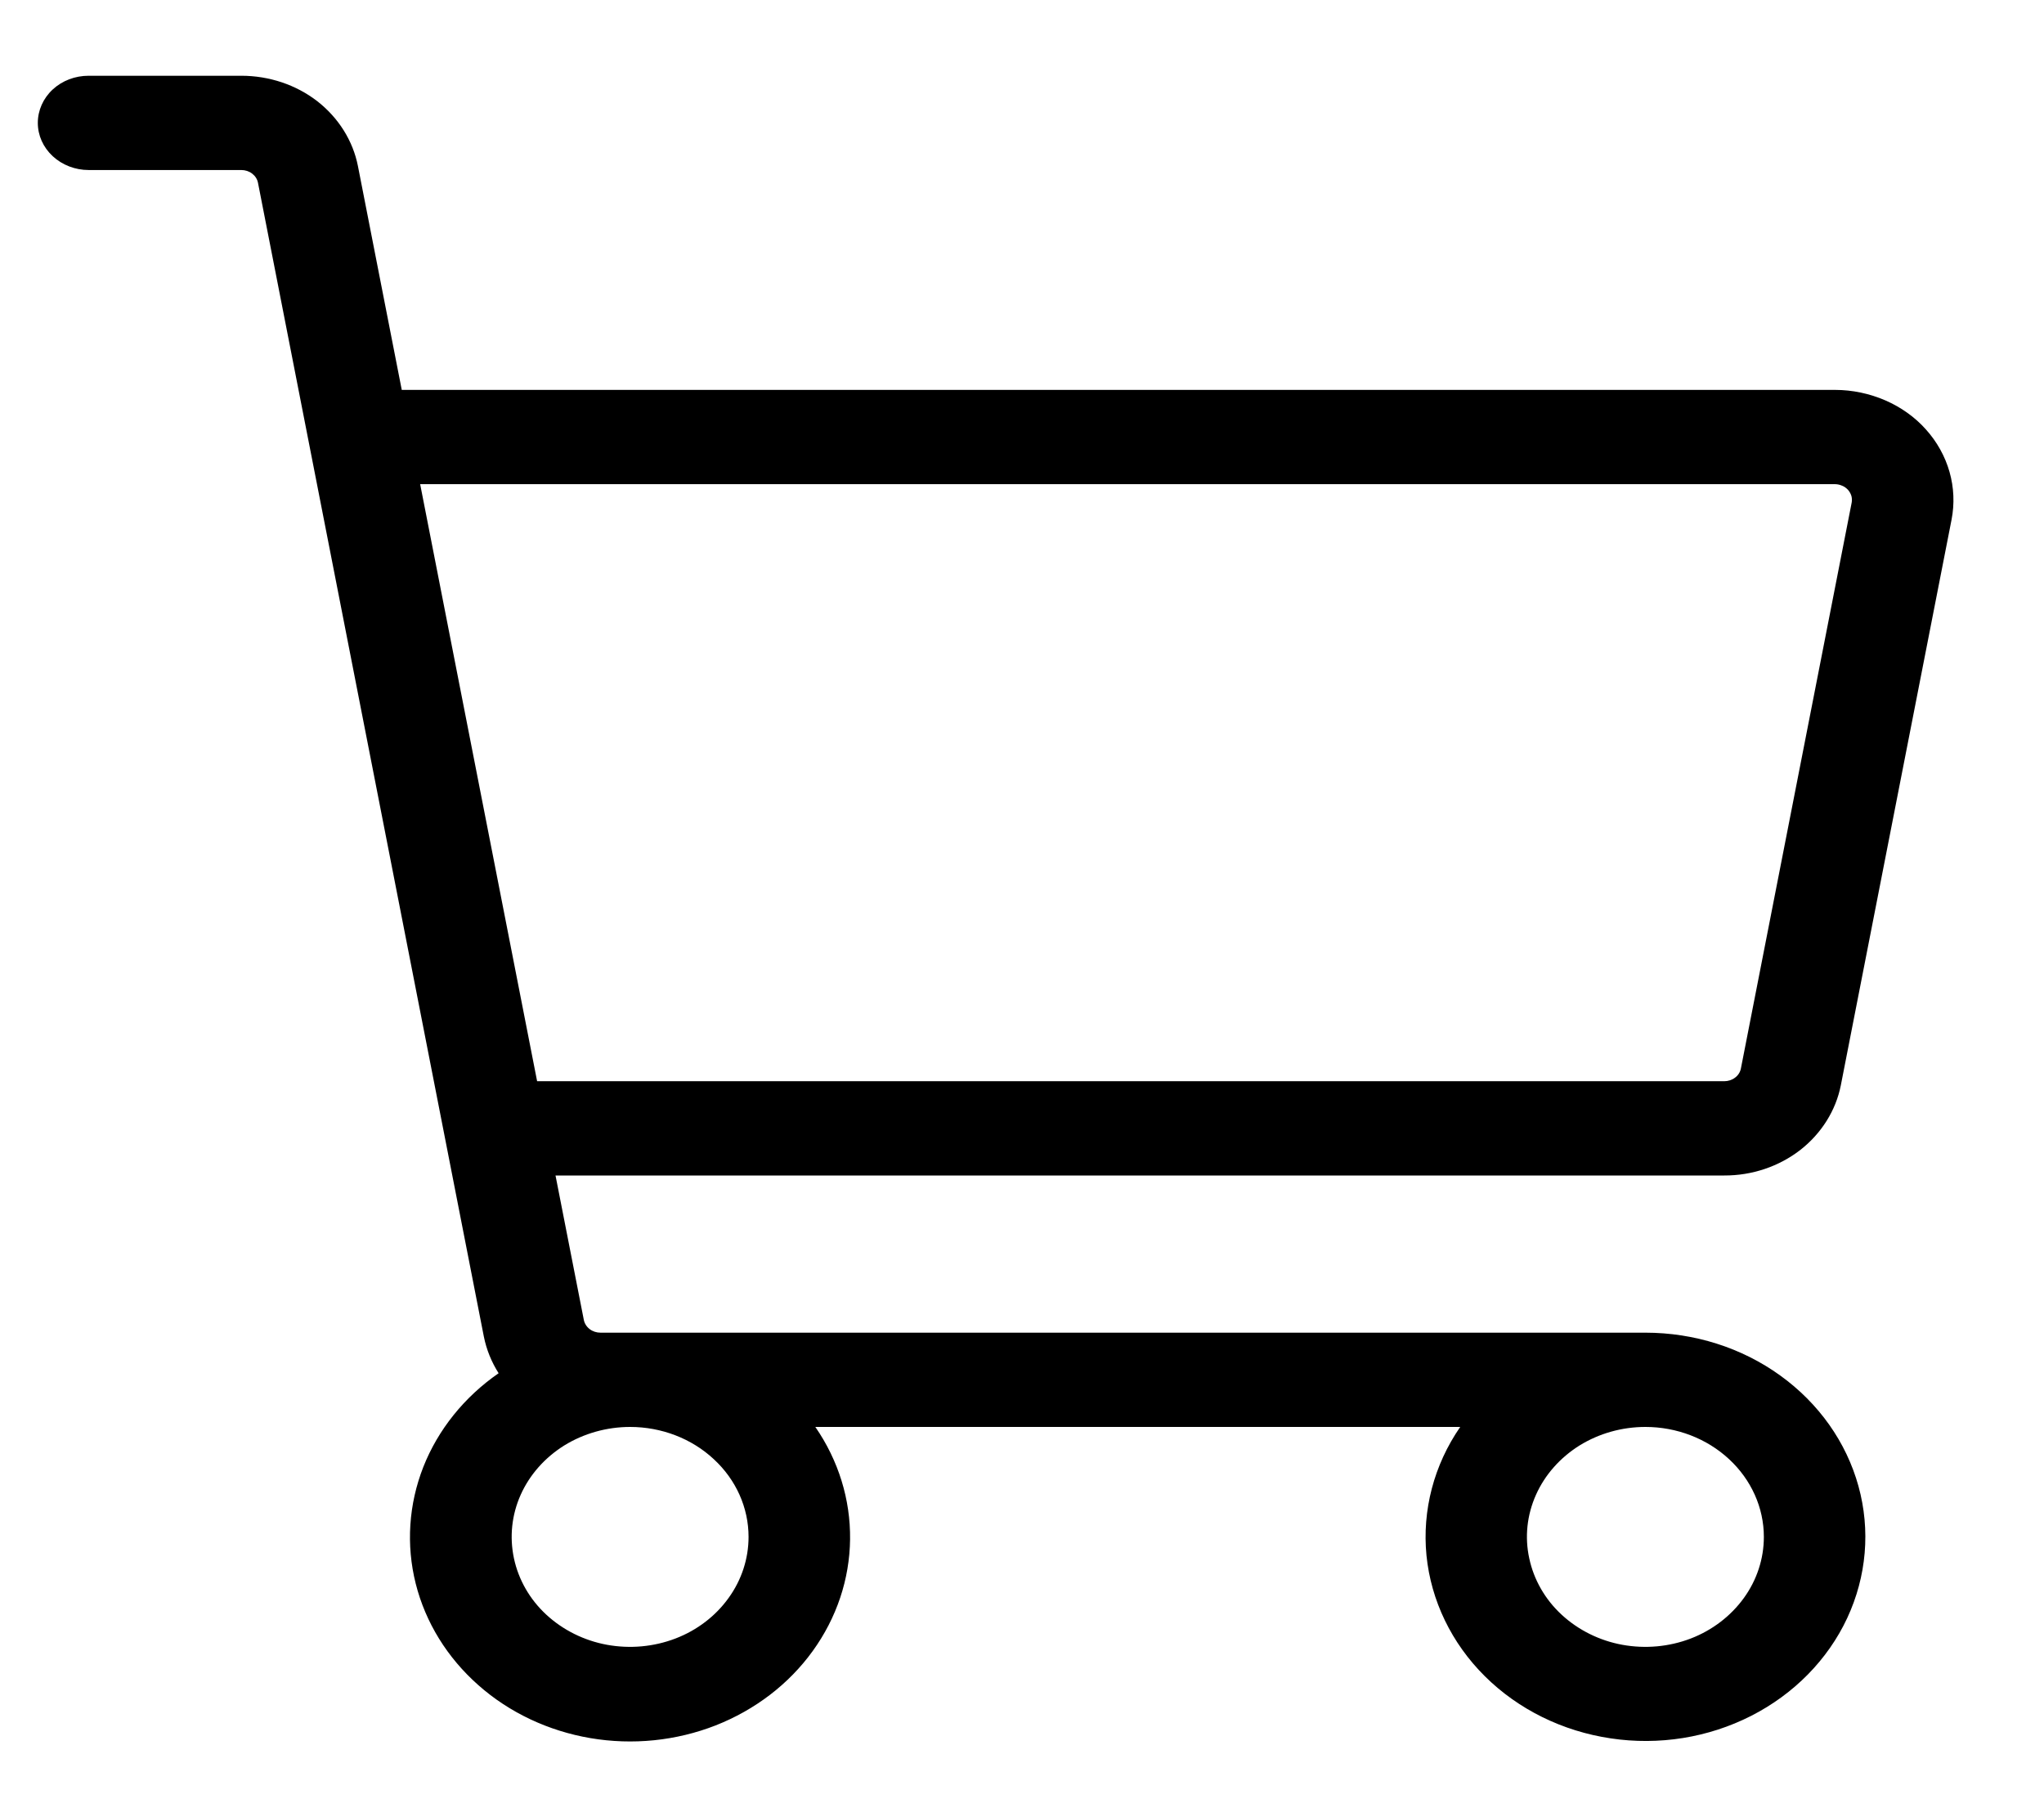
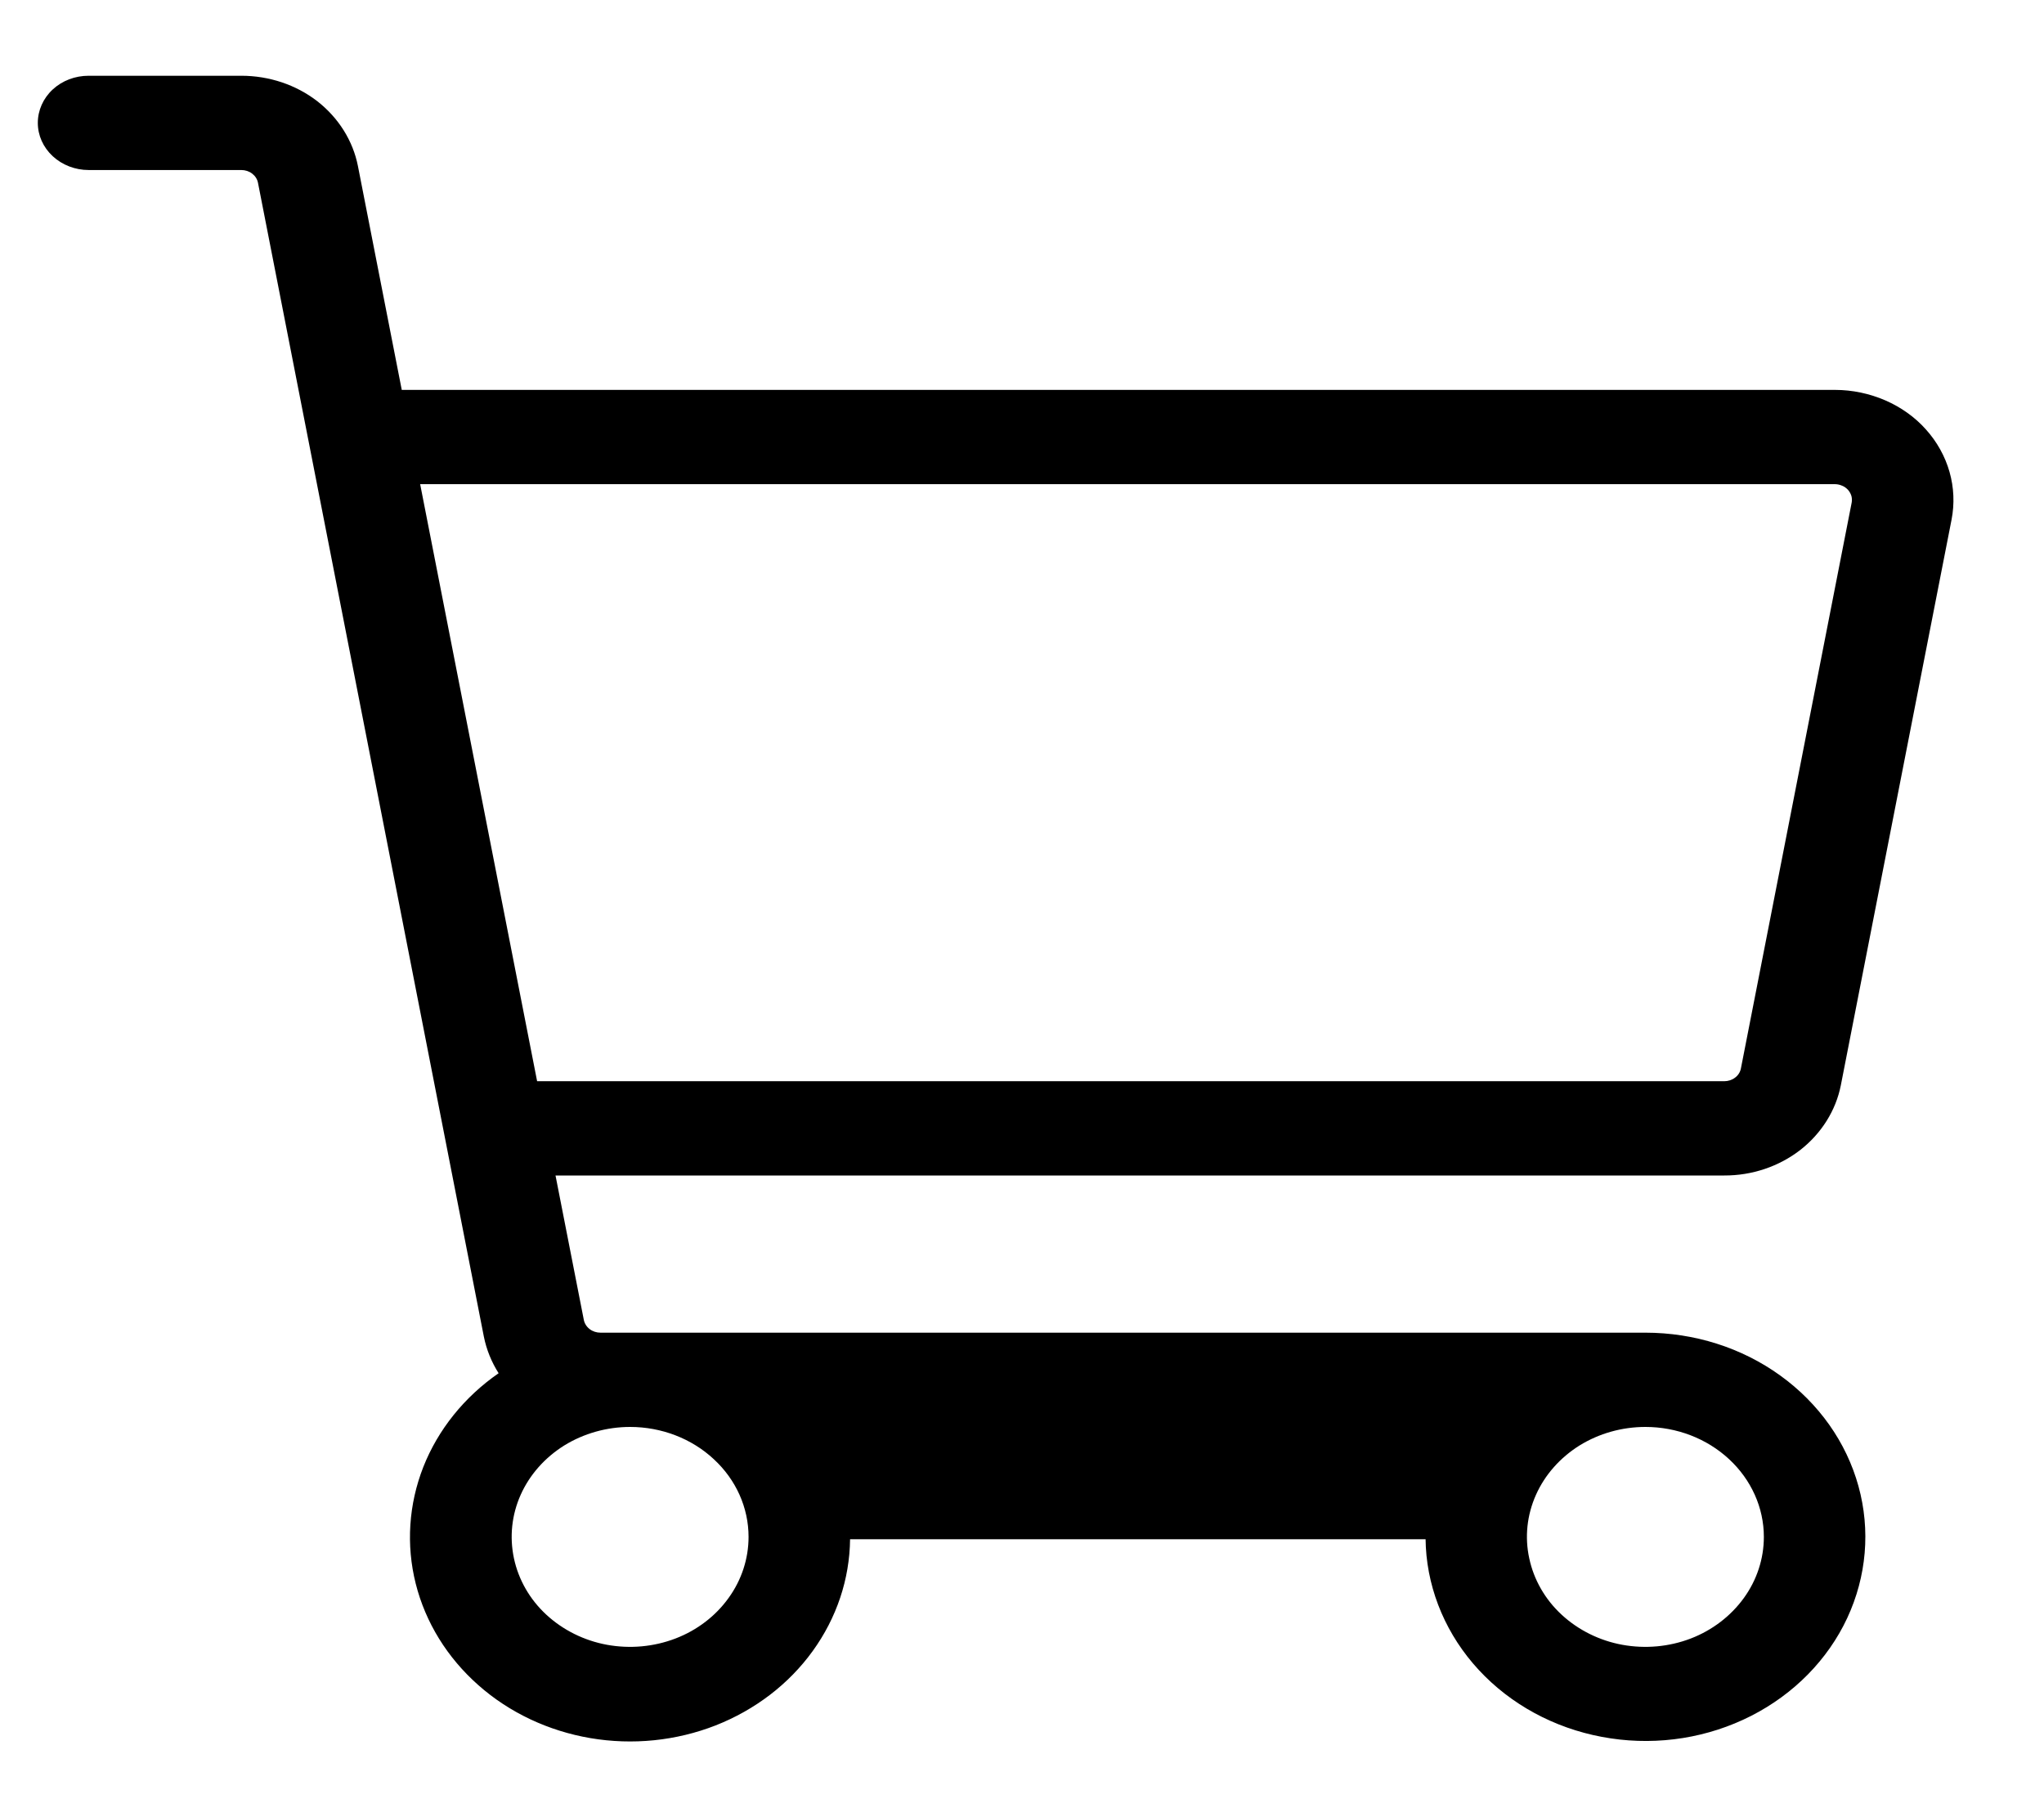
<svg xmlns="http://www.w3.org/2000/svg" width="18" height="16" viewBox="0 0 18 16" fill="none">
-   <path d="M16.211 9.555L17.186 4.575C17.213 4.436 17.207 4.292 17.168 4.155C17.129 4.018 17.058 3.89 16.96 3.781C16.863 3.672 16.74 3.585 16.602 3.525C16.463 3.465 16.312 3.433 16.16 3.433H3.538L3.152 1.462C3.108 1.239 2.981 1.037 2.794 0.891C2.606 0.746 2.37 0.667 2.125 0.667H0.78C0.662 0.667 0.548 0.71 0.464 0.788C0.38 0.866 0.333 0.972 0.333 1.082C0.333 1.192 0.38 1.297 0.464 1.375C0.548 1.453 0.662 1.497 0.78 1.497H2.125C2.16 1.497 2.194 1.508 2.221 1.529C2.248 1.55 2.266 1.578 2.272 1.61L4.261 11.769C4.284 11.883 4.328 11.992 4.391 12.091C4.089 12.3 3.858 12.587 3.728 12.916C3.599 13.245 3.575 13.602 3.661 13.944C3.747 14.285 3.938 14.595 4.212 14.837C4.485 15.079 4.829 15.241 5.2 15.304C5.571 15.367 5.954 15.328 6.302 15.192C6.65 15.055 6.947 14.828 7.157 14.537C7.368 14.245 7.482 13.904 7.486 13.553C7.49 13.203 7.384 12.859 7.18 12.564H12.859C12.627 12.9 12.523 13.299 12.562 13.696C12.602 14.094 12.783 14.468 13.076 14.759C13.37 15.051 13.76 15.243 14.184 15.306C14.609 15.37 15.044 15.3 15.421 15.108C15.798 14.916 16.096 14.613 16.267 14.247C16.438 13.88 16.473 13.472 16.366 13.085C16.259 12.698 16.017 12.356 15.677 12.111C15.338 11.866 14.92 11.734 14.49 11.734H5.288C5.253 11.734 5.219 11.723 5.192 11.702C5.165 11.681 5.147 11.652 5.141 11.62L4.892 10.35H15.184C15.429 10.351 15.665 10.271 15.853 10.126C16.04 9.98 16.167 9.778 16.211 9.555ZM6.592 13.532C6.592 13.724 6.531 13.911 6.416 14.07C6.302 14.229 6.139 14.354 5.948 14.427C5.757 14.5 5.548 14.519 5.345 14.482C5.143 14.445 4.957 14.352 4.811 14.217C4.665 14.082 4.566 13.909 4.526 13.721C4.486 13.533 4.506 13.339 4.585 13.162C4.664 12.985 4.798 12.834 4.969 12.727C5.141 12.621 5.343 12.564 5.549 12.564C5.825 12.564 6.091 12.666 6.286 12.848C6.482 13.029 6.592 13.275 6.592 13.532ZM15.533 13.532C15.533 13.724 15.472 13.911 15.357 14.07C15.242 14.229 15.079 14.354 14.889 14.427C14.698 14.5 14.489 14.519 14.286 14.482C14.084 14.445 13.898 14.352 13.752 14.217C13.606 14.082 13.507 13.909 13.467 13.721C13.426 13.533 13.447 13.339 13.526 13.162C13.605 12.985 13.739 12.834 13.91 12.727C14.082 12.621 14.283 12.564 14.49 12.564C14.766 12.564 15.031 12.666 15.227 12.848C15.422 13.029 15.533 13.275 15.533 13.532ZM3.7 4.263H16.16C16.181 4.263 16.203 4.268 16.223 4.277C16.243 4.285 16.26 4.298 16.274 4.313C16.288 4.329 16.298 4.347 16.304 4.367C16.309 4.386 16.31 4.407 16.306 4.427L15.331 9.407C15.325 9.439 15.307 9.468 15.28 9.488C15.253 9.509 15.219 9.52 15.184 9.52H4.73L3.7 4.263Z" fill="black" />
+   <path d="M16.211 9.555L17.186 4.575C17.213 4.436 17.207 4.292 17.168 4.155C17.129 4.018 17.058 3.89 16.96 3.781C16.863 3.672 16.74 3.585 16.602 3.525C16.463 3.465 16.312 3.433 16.16 3.433H3.538L3.152 1.462C3.108 1.239 2.981 1.037 2.794 0.891C2.606 0.746 2.37 0.667 2.125 0.667H0.78C0.662 0.667 0.548 0.71 0.464 0.788C0.38 0.866 0.333 0.972 0.333 1.082C0.333 1.192 0.38 1.297 0.464 1.375C0.548 1.453 0.662 1.497 0.78 1.497H2.125C2.16 1.497 2.194 1.508 2.221 1.529C2.248 1.55 2.266 1.578 2.272 1.61L4.261 11.769C4.284 11.883 4.328 11.992 4.391 12.091C4.089 12.3 3.858 12.587 3.728 12.916C3.599 13.245 3.575 13.602 3.661 13.944C3.747 14.285 3.938 14.595 4.212 14.837C4.485 15.079 4.829 15.241 5.2 15.304C5.571 15.367 5.954 15.328 6.302 15.192C6.65 15.055 6.947 14.828 7.157 14.537C7.368 14.245 7.482 13.904 7.486 13.553H12.859C12.627 12.9 12.523 13.299 12.562 13.696C12.602 14.094 12.783 14.468 13.076 14.759C13.37 15.051 13.76 15.243 14.184 15.306C14.609 15.37 15.044 15.3 15.421 15.108C15.798 14.916 16.096 14.613 16.267 14.247C16.438 13.88 16.473 13.472 16.366 13.085C16.259 12.698 16.017 12.356 15.677 12.111C15.338 11.866 14.92 11.734 14.49 11.734H5.288C5.253 11.734 5.219 11.723 5.192 11.702C5.165 11.681 5.147 11.652 5.141 11.62L4.892 10.35H15.184C15.429 10.351 15.665 10.271 15.853 10.126C16.04 9.98 16.167 9.778 16.211 9.555ZM6.592 13.532C6.592 13.724 6.531 13.911 6.416 14.07C6.302 14.229 6.139 14.354 5.948 14.427C5.757 14.5 5.548 14.519 5.345 14.482C5.143 14.445 4.957 14.352 4.811 14.217C4.665 14.082 4.566 13.909 4.526 13.721C4.486 13.533 4.506 13.339 4.585 13.162C4.664 12.985 4.798 12.834 4.969 12.727C5.141 12.621 5.343 12.564 5.549 12.564C5.825 12.564 6.091 12.666 6.286 12.848C6.482 13.029 6.592 13.275 6.592 13.532ZM15.533 13.532C15.533 13.724 15.472 13.911 15.357 14.07C15.242 14.229 15.079 14.354 14.889 14.427C14.698 14.5 14.489 14.519 14.286 14.482C14.084 14.445 13.898 14.352 13.752 14.217C13.606 14.082 13.507 13.909 13.467 13.721C13.426 13.533 13.447 13.339 13.526 13.162C13.605 12.985 13.739 12.834 13.91 12.727C14.082 12.621 14.283 12.564 14.49 12.564C14.766 12.564 15.031 12.666 15.227 12.848C15.422 13.029 15.533 13.275 15.533 13.532ZM3.7 4.263H16.16C16.181 4.263 16.203 4.268 16.223 4.277C16.243 4.285 16.26 4.298 16.274 4.313C16.288 4.329 16.298 4.347 16.304 4.367C16.309 4.386 16.31 4.407 16.306 4.427L15.331 9.407C15.325 9.439 15.307 9.468 15.28 9.488C15.253 9.509 15.219 9.52 15.184 9.52H4.73L3.7 4.263Z" fill="black" />
</svg>